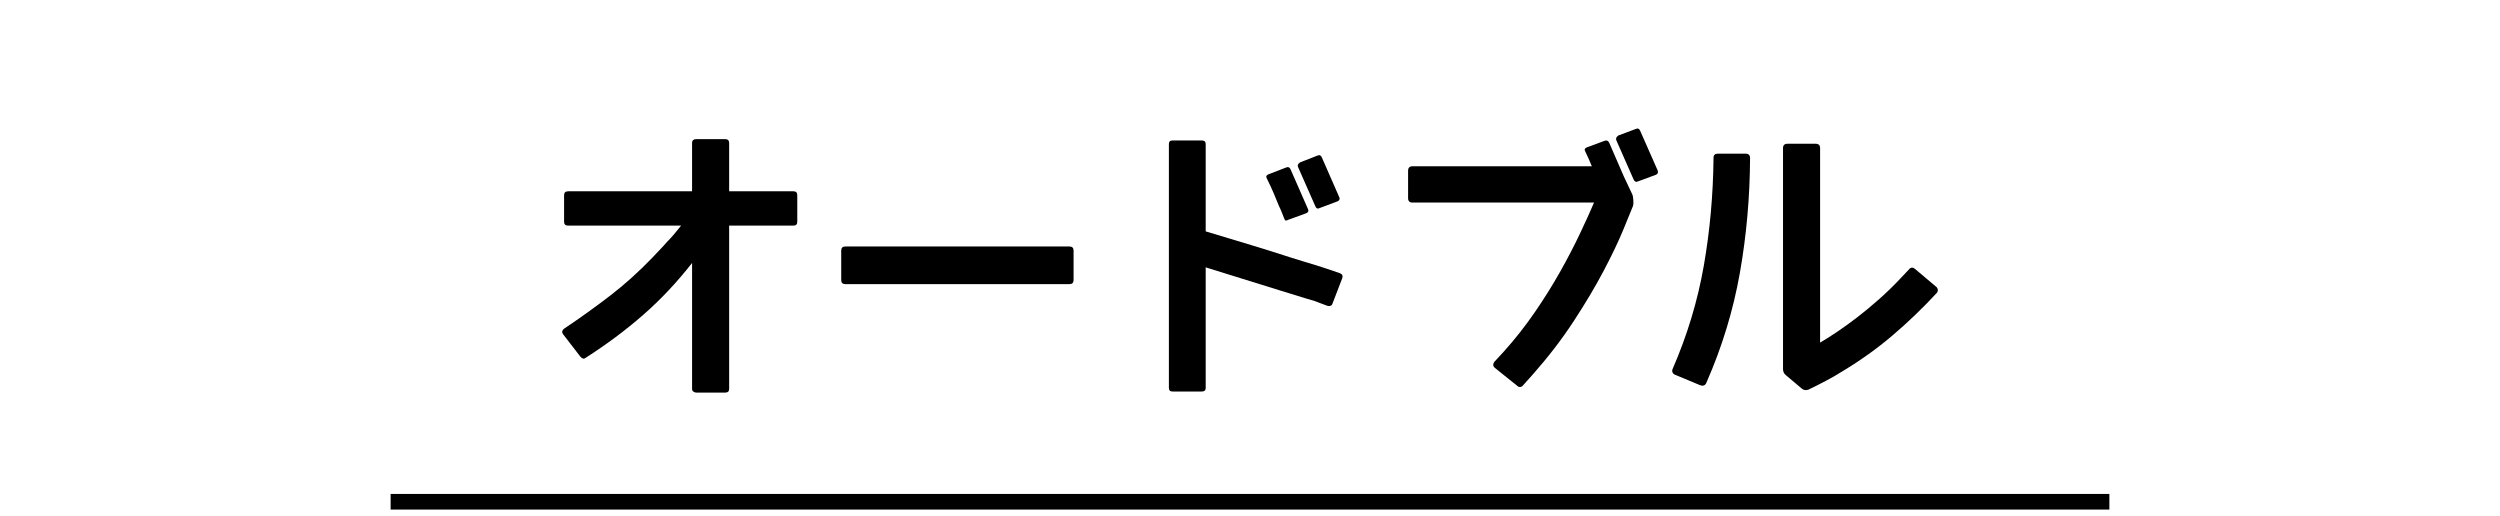
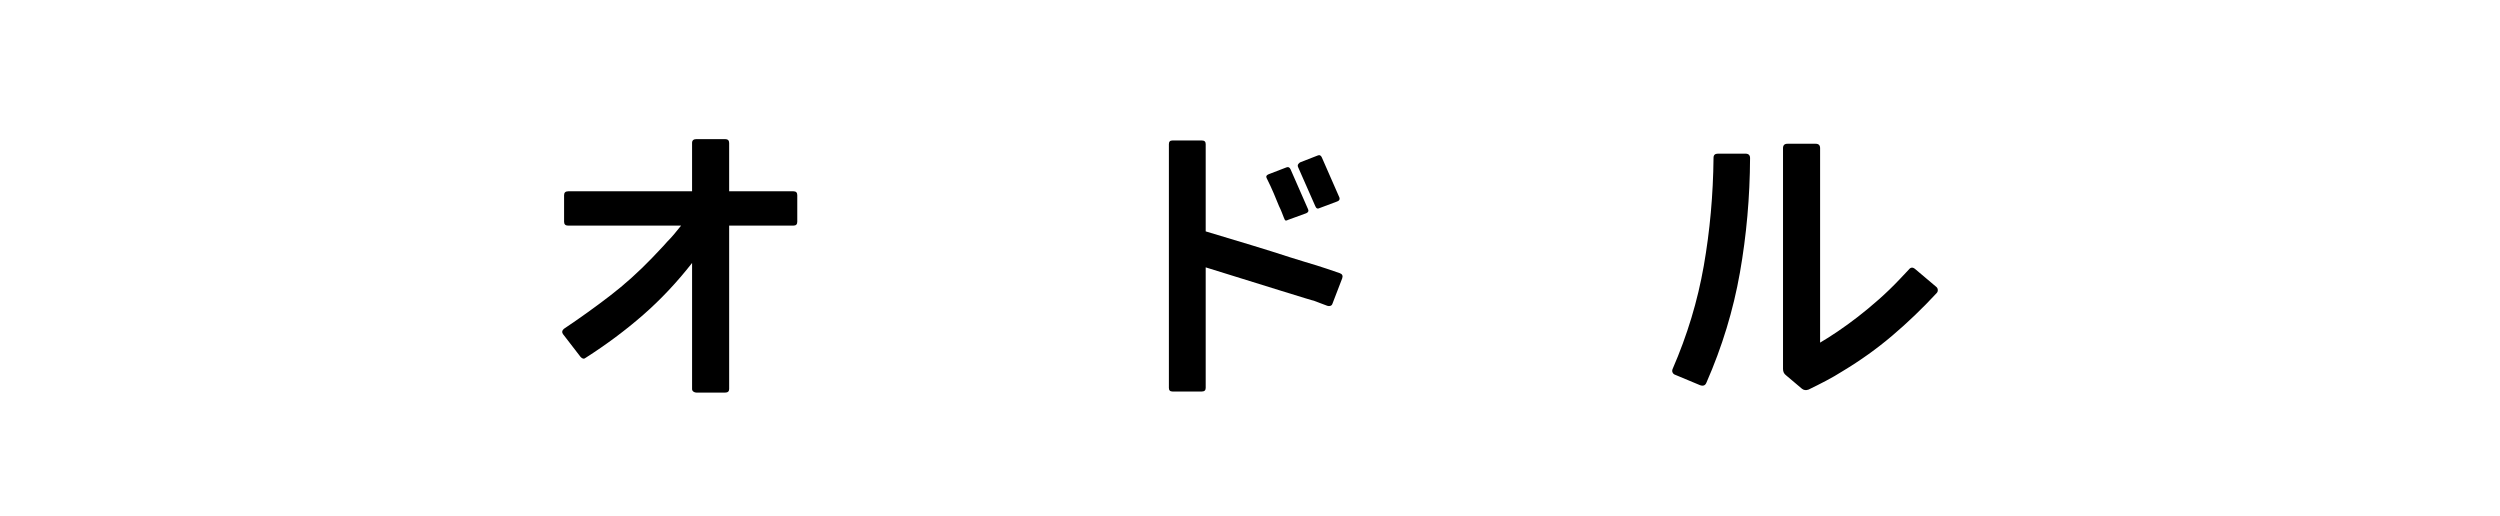
<svg xmlns="http://www.w3.org/2000/svg" version="1.1" x="0px" y="0px" width="320px" height="66px" viewBox="-50 -16.452 320 66" enable-background="new -50 -16.452 320 66" xml:space="preserve">
  <defs>
</defs>
-   <line fill="none" stroke="#000000" stroke-width="2" stroke-miterlimit="10" x1="0" y1="47.772" x2="220" y2="47.772" />
  <path d="M52.051,8.524v3.41c0,0.329-0.164,0.492-0.492,0.492h-8.227v20.918c0,0.304-0.176,0.457-0.527,0.457h-3.656  c-0.141,0-0.27-0.041-0.387-0.123c-0.117-0.083-0.176-0.193-0.176-0.334V17.208c-1.945,2.484-4.031,4.699-6.258,6.645  c-2.227,1.946-4.676,3.774-7.348,5.484c-0.211,0.188-0.434,0.153-0.668-0.105l-2.25-2.918c-0.164-0.234-0.129-0.457,0.105-0.668  c2.063-1.383,4.031-2.795,5.906-4.236s3.68-3.064,5.414-4.869c0.328-0.352,0.656-0.697,0.984-1.037  c0.328-0.339,0.645-0.686,0.949-1.037c0.328-0.328,0.633-0.662,0.914-1.002c0.281-0.339,0.563-0.686,0.844-1.037H22.73  c-0.352,0-0.527-0.164-0.527-0.492v-3.41c0-0.328,0.176-0.492,0.527-0.492h15.855V1.845c0-0.328,0.188-0.492,0.563-0.492h3.656  c0.352,0,0.527,0.164,0.527,0.492v6.188h8.227C51.887,8.032,52.051,8.196,52.051,8.524z" />
-   <path d="M57.676,15.626c0-0.352,0.176-0.527,0.527-0.527h28.688c0.352,0,0.527,0.176,0.527,0.527v3.762  c0,0.352-0.176,0.527-0.527,0.527H58.203c-0.352,0-0.527-0.176-0.527-0.527V15.626z" />
  <path d="M121.801,19.177l-1.23,3.199c-0.047,0.164-0.135,0.27-0.264,0.316c-0.129,0.047-0.264,0.047-0.404,0l-1.688-0.633h0.035  c-0.047,0-0.457-0.117-1.23-0.352c-0.773-0.234-1.799-0.55-3.076-0.949c-1.277-0.398-2.748-0.855-4.412-1.371  c-1.664-0.515-3.398-1.055-5.203-1.617v15.434c0,0.304-0.164,0.457-0.492,0.457h-3.762c-0.305,0-0.457-0.153-0.457-0.457V1.985  c0-0.304,0.152-0.457,0.457-0.457h3.762c0.328,0,0.492,0.153,0.492,0.457v11.18c2.039,0.61,3.984,1.195,5.836,1.758  s3.492,1.078,4.922,1.547c0.703,0.211,1.348,0.41,1.934,0.598c0.586,0.188,1.09,0.34,1.512,0.457l1.301,0.422l1.652,0.563  C121.813,18.626,121.918,18.849,121.801,19.177z M115.191,5.22l2.25,5.133c0.094,0.211,0.012,0.375-0.246,0.492l-2.32,0.844  c-0.117,0.07-0.217,0.1-0.299,0.088c-0.082-0.012-0.158-0.123-0.229-0.334c-0.094-0.234-0.188-0.475-0.281-0.721  s-0.211-0.51-0.352-0.791c-0.188-0.469-0.41-1.007-0.668-1.617c-0.258-0.609-0.563-1.266-0.914-1.969  c-0.117-0.211-0.035-0.375,0.246-0.492l2.285-0.879C114.898,4.88,115.074,4.962,115.191,5.22z M119.199,3.708l2.25,5.133  c0.07,0.234-0.023,0.399-0.281,0.492l-2.25,0.844c-0.258,0.141-0.445,0.059-0.563-0.246l-2.215-5.027  c-0.07-0.188-0.012-0.352,0.176-0.492l0.07-0.07l2.25-0.879C118.895,3.345,119.082,3.427,119.199,3.708z" />
-   <path d="M155.973,1.81l1.863,4.289l1.125,2.391c0.047,0.118,0.082,0.346,0.105,0.686c0.023,0.34,0.012,0.58-0.035,0.721  c-0.234,0.586-0.656,1.617-1.266,3.094s-1.441,3.217-2.496,5.221s-2.338,4.161-3.85,6.469c-1.512,2.309-3.264,4.588-5.256,6.838  l-1.23,1.371c-0.094,0.117-0.211,0.181-0.352,0.193c-0.141,0.012-0.27-0.041-0.387-0.158l-2.848-2.285  c-0.141-0.118-0.211-0.246-0.211-0.387s0.047-0.269,0.141-0.387l1.23-1.336c1.43-1.594,2.748-3.27,3.955-5.027  s2.291-3.492,3.252-5.203c0.961-1.71,1.805-3.334,2.531-4.869c0.727-1.535,1.324-2.853,1.793-3.955h-23.238  c-0.375,0-0.563-0.188-0.563-0.563V5.396c0-0.375,0.188-0.563,0.563-0.563h22.957c-0.117-0.281-0.246-0.585-0.387-0.914  c-0.141-0.328-0.293-0.656-0.457-0.984c-0.141-0.234-0.07-0.41,0.211-0.527l2.285-0.844C155.645,1.47,155.832,1.552,155.973,1.81z   M159.945,0.298l2.25,5.098c0.07,0.258-0.012,0.434-0.246,0.527l-2.285,0.844c-0.258,0.118-0.445,0.035-0.563-0.246l-2.215-5.027  c-0.07-0.211-0.012-0.387,0.176-0.527l0.07-0.07l2.25-0.844C159.641-0.065,159.828,0.017,159.945,0.298z" />
  <path d="M174.008,3.778c-0.023,4.992-0.457,9.885-1.301,14.678c-0.844,4.793-2.273,9.487-4.289,14.08  c-0.141,0.352-0.41,0.457-0.809,0.316l-3.199-1.336c-0.141-0.047-0.246-0.141-0.316-0.281s-0.07-0.293,0-0.457  c1.875-4.312,3.205-8.713,3.99-13.201c0.785-4.488,1.201-9.1,1.248-13.834c0-0.352,0.188-0.527,0.563-0.527h3.516  C173.809,3.216,174.008,3.404,174.008,3.778z M197.879,21.075c-1.805,1.946-3.686,3.75-5.643,5.414  c-1.957,1.665-4.084,3.188-6.381,4.57c-0.703,0.445-1.424,0.861-2.162,1.248s-1.471,0.756-2.197,1.107  c-0.328,0.117-0.609,0.082-0.844-0.105l-2.039-1.723c-0.258-0.188-0.387-0.457-0.387-0.809V2.513c0-0.375,0.188-0.563,0.563-0.563  h3.621c0.375,0,0.563,0.188,0.563,0.563v24.891c0.68-0.398,1.436-0.879,2.268-1.441s1.688-1.183,2.566-1.863  c0.879-0.68,1.775-1.424,2.689-2.232s1.793-1.658,2.637-2.549l1.195-1.266c0.234-0.304,0.504-0.328,0.809-0.07l2.707,2.285  c0.117,0.094,0.182,0.223,0.193,0.387C198.049,20.817,197.996,20.958,197.879,21.075z" />
</svg>